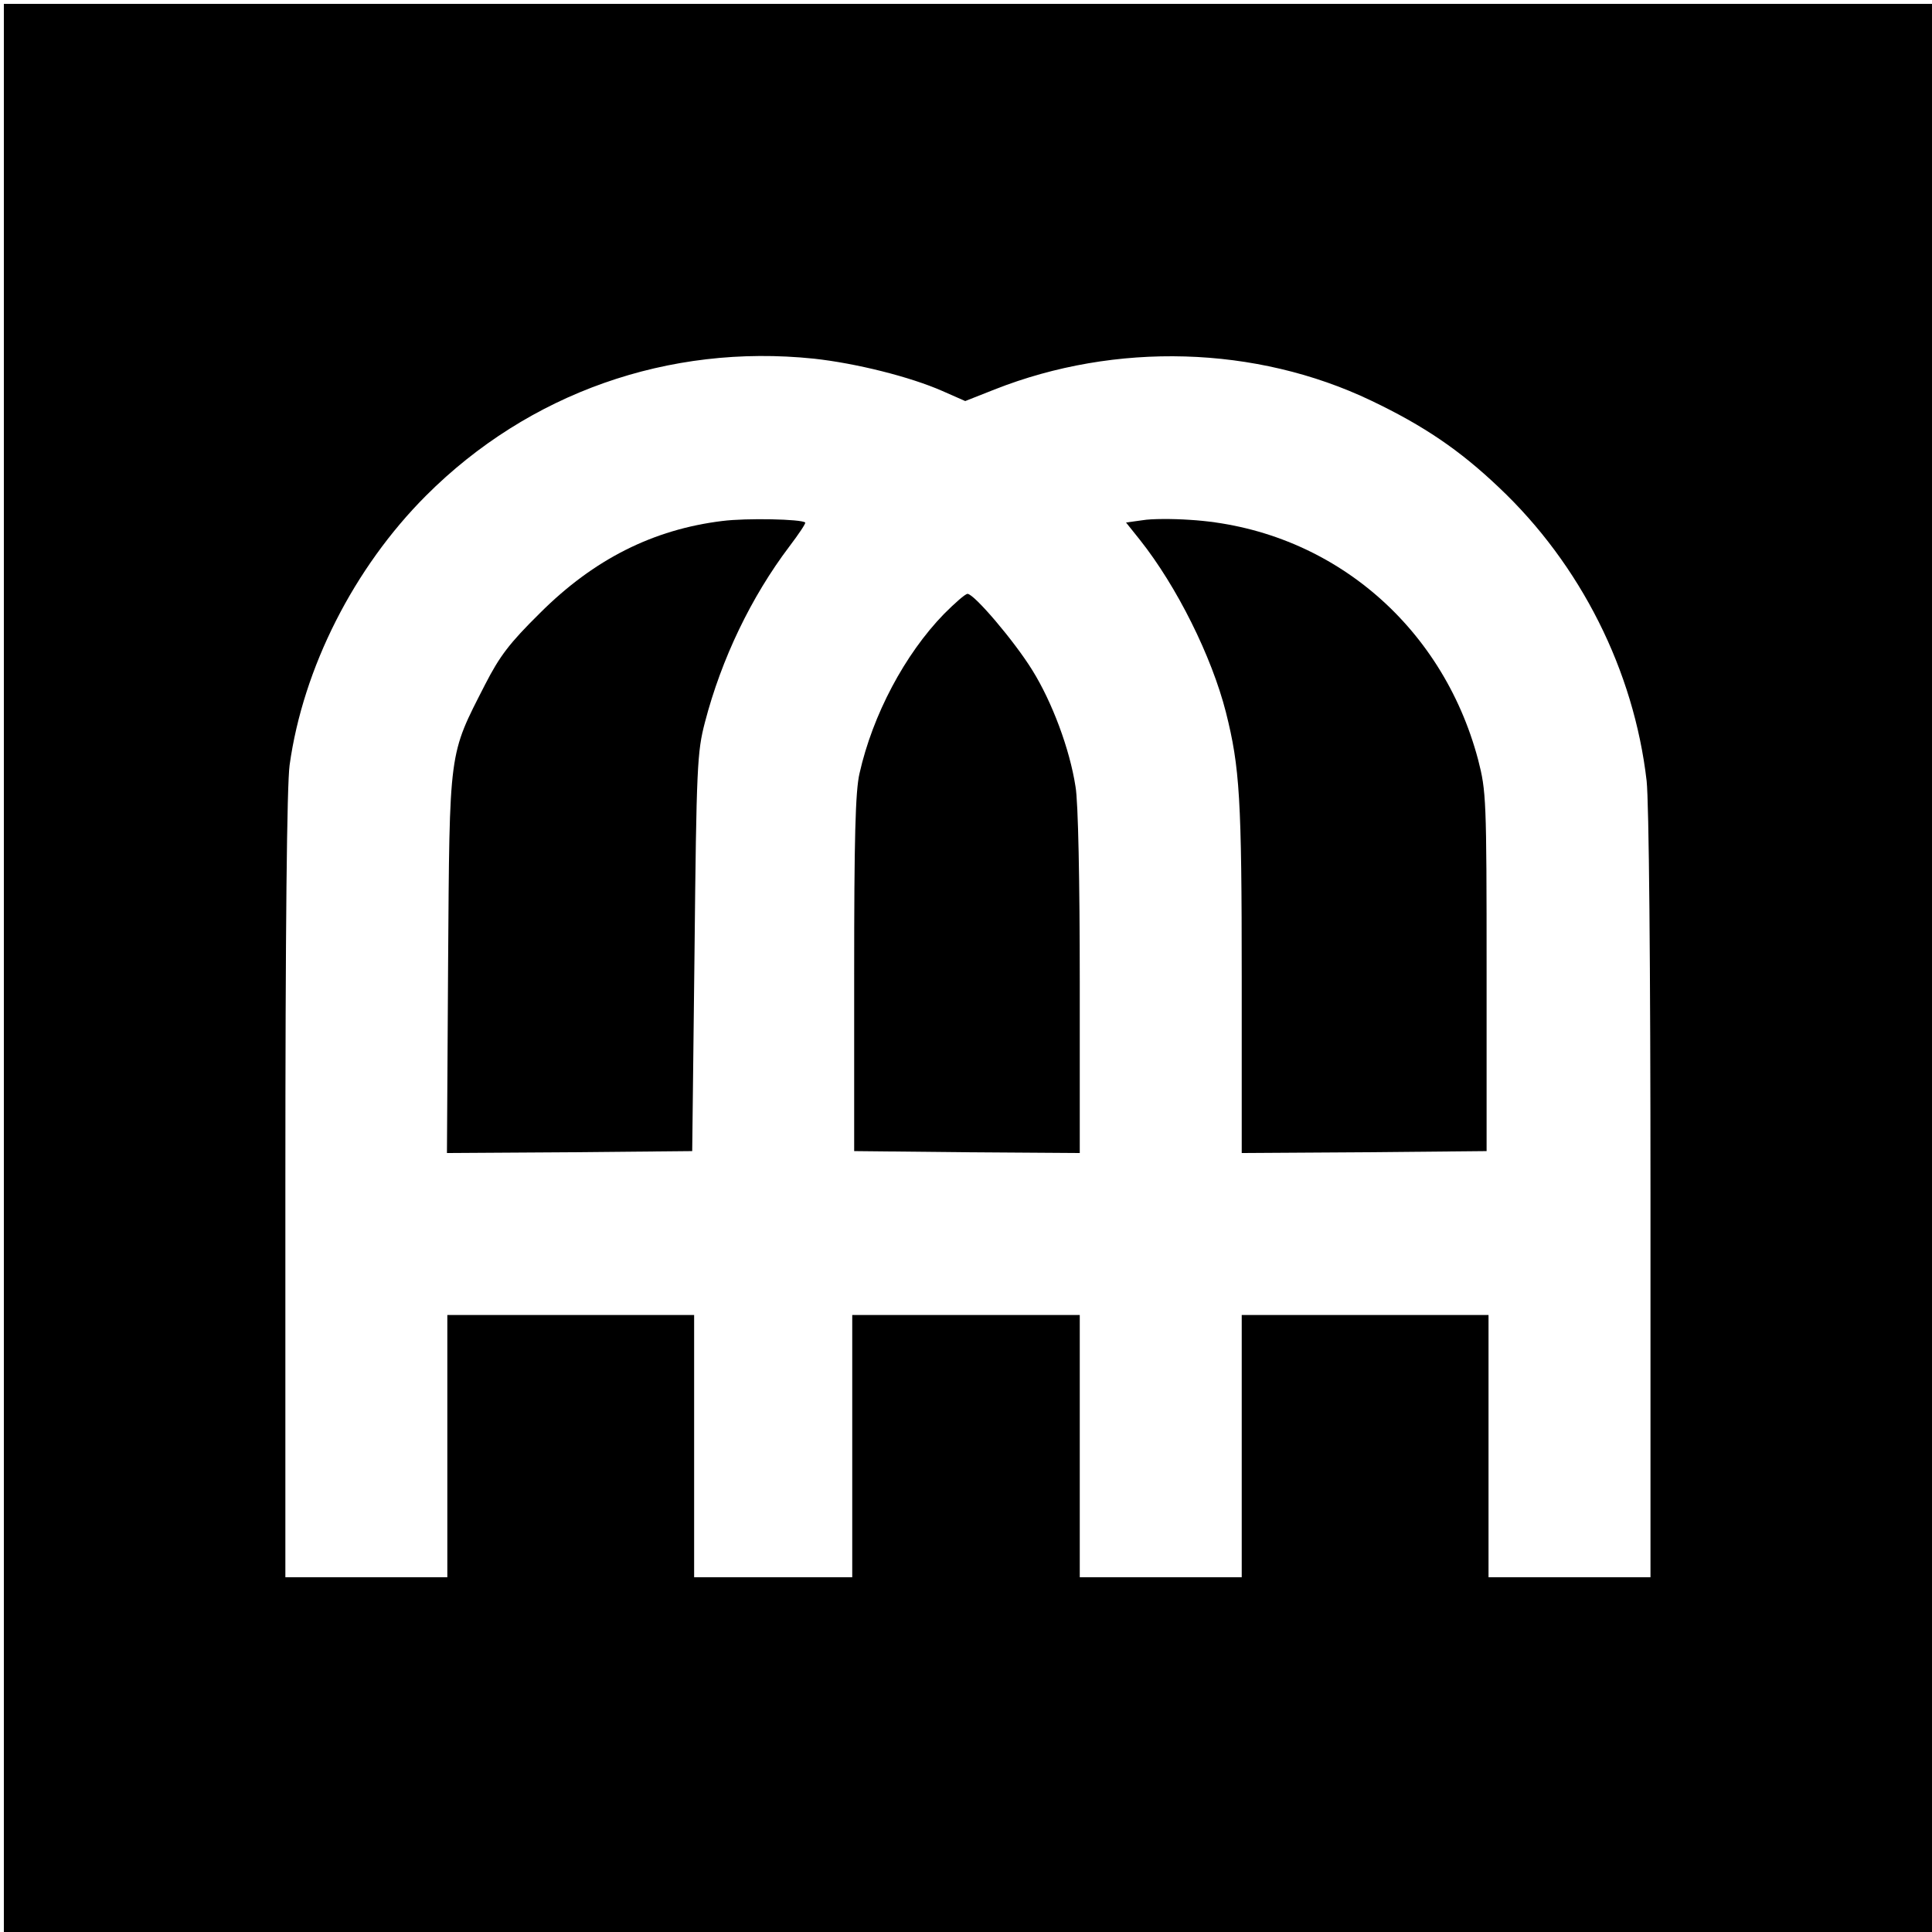
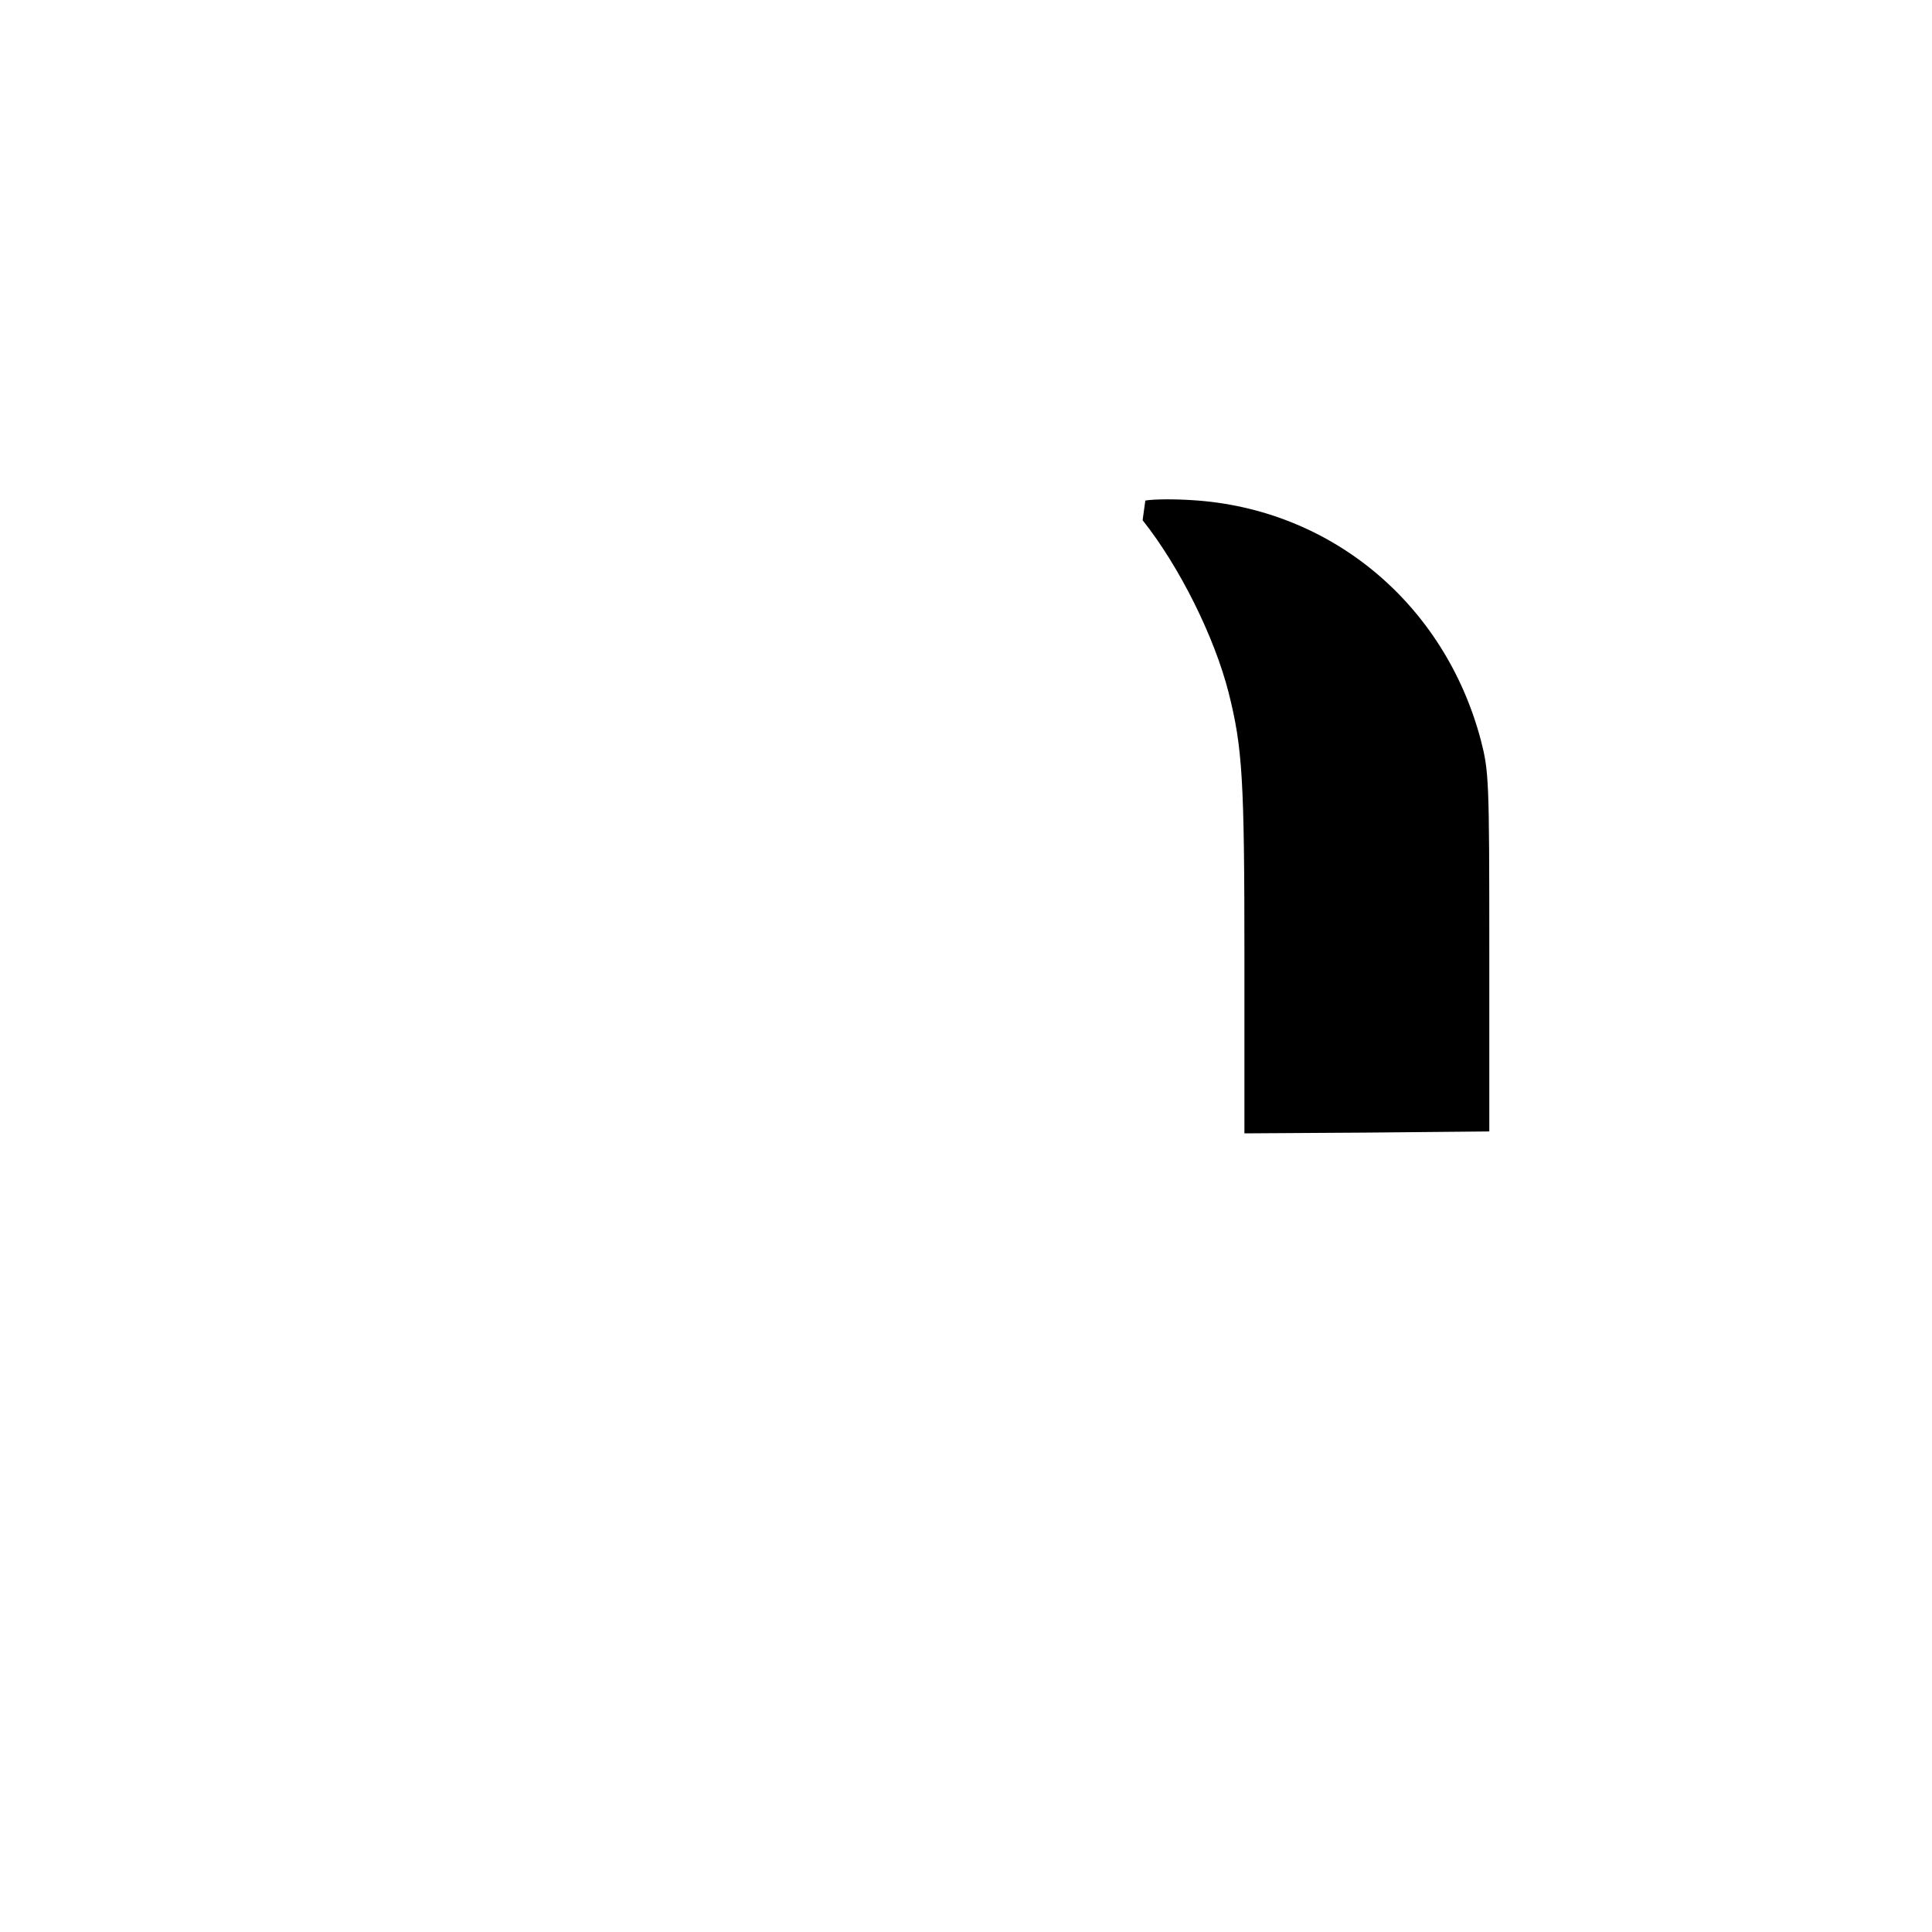
<svg xmlns="http://www.w3.org/2000/svg" version="1.0" width="501pt" height="501pt" viewBox="0 0 501 501" preserveAspectRatio="xMidYMid meet">
  <g transform="translate(0,501) scale(0.1,-0.1)" fill="#000000" stroke="none">
-     <path d="M10 2500 l0 -2500 2500 0 2500 0 0 2500 0 2500 -2500 0 -2500 0 0 -2500z m2100 1580 c110 -12 250 -47 334 -84 l59 -26 76 30 c314 124 678 114 977 -29 136 -65 229 -128 331 -225 212 -200 350 -475 383 -761 6 -55 10 -473 10 -1077 l0 -988 -210 0 -210 0 0 340 0 340 -320 0 -320 0 0 -340 0 -340 -210 0 -210 0 0 340 0 340 -295 0 -295 0 0 -340 0 -340 -205 0 -205 0 0 340 0 340 -320 0 -320 0 0 -340 0 -340 -210 0 -210 0 0 1014 c0 668 4 1041 11 1092 35 252 167 512 354 699 266 266 629 394 1005 355z" />
-     <path d="M1873 3659 c-179 -22 -333 -99 -473 -239 -79 -78 -104 -111 -142 -185 -95 -186 -92 -163 -96 -723 l-3 -492 318 2 318 3 6 515 c5 485 7 520 27 597 43 165 120 325 219 456 25 33 43 60 41 62 -9 9 -153 12 -215 4z" />
-     <path d="M2963 3661 l-43 -6 36 -45 c96 -121 186 -302 223 -447 36 -143 41 -224 41 -689 l0 -454 318 2 317 3 0 465 c0 450 -1 468 -22 550 -94 354 -389 600 -748 622 -44 3 -99 3 -122 -1z" />
-     <path d="M2448 3418 c-102 -105 -185 -262 -219 -413 -11 -46 -14 -171 -14 -520 l0 -460 293 -3 292 -2 0 442 c0 259 -4 470 -11 508 -15 98 -61 220 -112 302 -47 76 -151 198 -168 198 -6 0 -33 -24 -61 -52z" />
+     <path d="M2963 3661 c96 -121 186 -302 223 -447 36 -143 41 -224 41 -689 l0 -454 318 2 317 3 0 465 c0 450 -1 468 -22 550 -94 354 -389 600 -748 622 -44 3 -99 3 -122 -1z" />
  </g>
</svg>